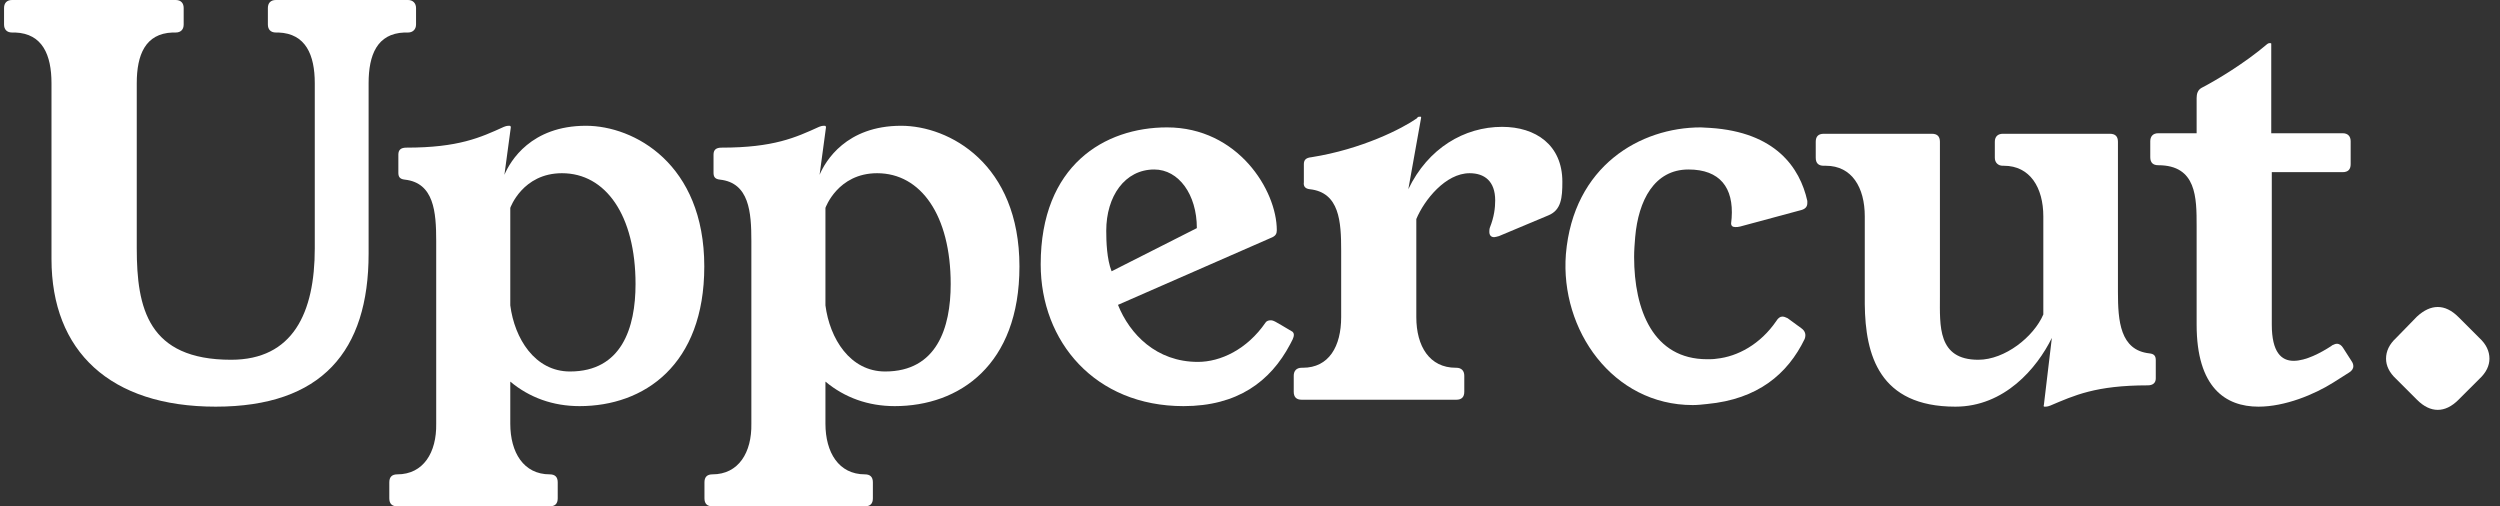
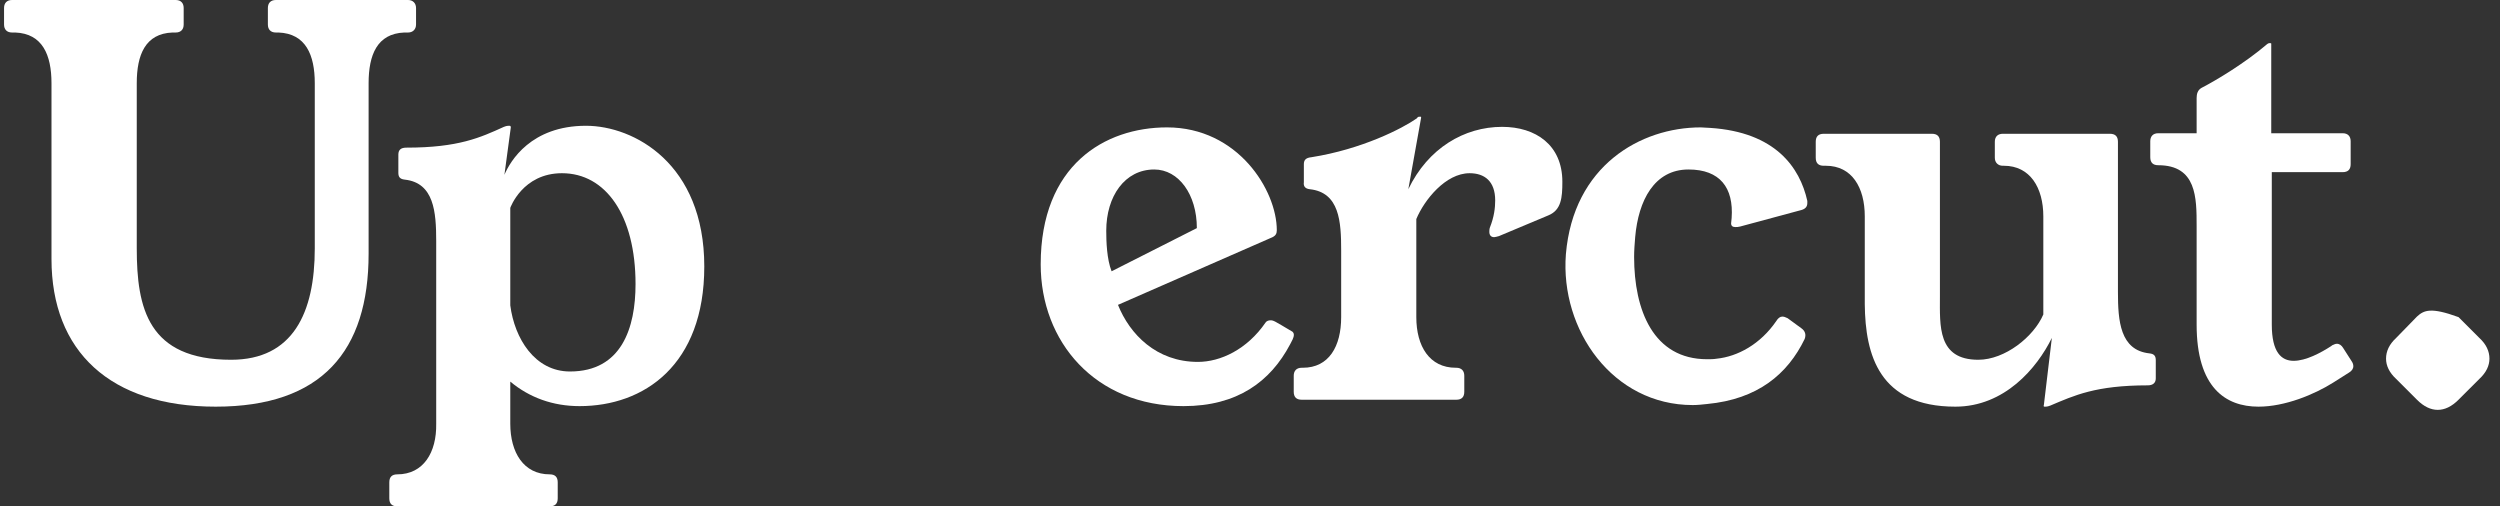
<svg xmlns="http://www.w3.org/2000/svg" width="158" height="32" viewBox="0 0 158 32" fill="none">
  <rect x="0" y="0" width="158" height="32" fill="#333333" stroke="none" />
  <path d="M17.435 0C17.098 0 16.93 0.202 16.93 0.505V1.549C16.93 1.853 17.098 2.055 17.435 2.055H17.604C19.321 2.122 19.894 3.469 19.894 5.255V15.697C19.894 19.773 18.513 22.737 14.606 22.737C9.351 22.737 8.643 19.47 8.643 15.697V5.255C8.643 3.469 9.182 2.122 10.9 2.055H11.102C11.439 2.055 11.608 1.853 11.608 1.549V0.505C11.608 0.202 11.439 0 11.102 0H0.761C0.425 0 0.256 0.202 0.256 0.505V1.549C0.256 1.853 0.425 2.055 0.761 2.055H0.963C2.681 2.122 3.254 3.469 3.254 5.255V16.37C3.254 22.198 6.959 25.701 13.629 25.701C20.332 25.701 23.296 22.198 23.296 16.034V5.255C23.296 3.469 23.835 2.122 25.553 2.055H25.789C26.092 2.055 26.294 1.853 26.294 1.549V0.505C26.294 0.202 26.092 0 25.789 0H17.435Z" fill="white" />
  <path d="M32.283 8.051C32.283 7.983 32.25 7.949 32.216 7.949H32.149C32.048 7.949 31.913 7.983 31.846 8.017C30.363 8.691 28.982 9.331 25.681 9.331C25.345 9.331 25.176 9.465 25.176 9.768V10.914C25.176 11.149 25.244 11.318 25.58 11.352C27.433 11.554 27.568 13.406 27.568 15.225V26.779C27.601 28.598 26.759 29.979 25.109 29.979C24.772 29.979 24.604 30.147 24.604 30.484V31.495C24.604 31.832 24.772 32 25.109 32H34.742C35.079 32 35.248 31.832 35.248 31.495V30.484C35.248 30.147 35.079 29.979 34.742 29.979C33.092 29.979 32.25 28.598 32.25 26.779V24.118C33.462 25.128 34.944 25.667 36.629 25.667C40.705 25.667 44.511 23.074 44.511 16.842C44.511 10.341 40.065 7.949 37.033 7.949C33.563 7.949 32.25 10.173 31.879 11.048L32.283 8.051ZM32.25 13.137C32.25 13.137 33.025 10.947 35.517 10.947C38.279 10.947 40.166 13.608 40.166 17.954C40.166 20.716 39.29 23.478 36.022 23.478C33.799 23.478 32.519 21.39 32.25 19.301V13.137Z" fill="white" />
-   <path d="M52.202 8.051C52.202 7.983 52.168 7.949 52.135 7.949H52.067C51.966 7.949 51.831 7.983 51.764 8.017C50.282 8.691 48.901 9.331 45.6 9.331C45.263 9.331 45.095 9.465 45.095 9.768V10.914C45.095 11.149 45.162 11.318 45.499 11.352C47.352 11.554 47.486 13.406 47.486 15.225V26.779C47.52 28.598 46.678 29.979 45.027 29.979C44.69 29.979 44.522 30.147 44.522 30.484V31.495C44.522 31.832 44.69 32 45.027 32H54.661C54.998 32 55.166 31.832 55.166 31.495V30.484C55.166 30.147 54.998 29.979 54.661 29.979C53.01 29.979 52.168 28.598 52.168 26.779V24.118C53.381 25.128 54.863 25.667 56.547 25.667C60.623 25.667 64.429 23.074 64.429 16.842C64.429 10.341 59.983 7.949 56.952 7.949C53.482 7.949 52.168 10.173 51.798 11.048L52.202 8.051ZM52.168 13.137C52.168 13.137 52.943 10.947 55.436 10.947C58.198 10.947 60.084 13.608 60.084 17.954C60.084 20.716 59.208 23.478 55.941 23.478C53.718 23.478 52.438 21.39 52.168 19.301V13.137Z" fill="white" />
  <path d="M80.425 14.989C80.627 14.888 80.694 14.754 80.694 14.552C80.694 12.025 78.235 8.051 73.755 8.051C69.814 8.051 65.772 10.442 65.772 16.707C65.772 21.592 69.208 25.667 74.799 25.667C78.201 25.667 80.29 24.118 81.536 21.76C81.637 21.558 81.772 21.356 81.772 21.154C81.772 21.053 81.705 20.952 81.604 20.918C80.526 20.278 80.492 20.244 80.29 20.244C80.189 20.244 80.054 20.278 79.987 20.379C78.808 22.097 77.124 22.872 75.709 22.872C73.082 22.872 71.397 21.12 70.656 19.267L80.425 14.989ZM70.252 17.145C69.949 16.37 69.915 15.259 69.915 14.585C69.915 12.396 71.094 10.712 72.947 10.712C74.496 10.712 75.641 12.295 75.641 14.417L70.252 17.145Z" fill="white" />
  <path d="M89.814 7.444C89.814 7.377 89.814 7.377 89.781 7.377H89.68C89.646 7.377 89.579 7.411 89.545 7.478C88.635 8.118 86.076 9.432 82.876 9.937C82.539 9.971 82.404 10.105 82.404 10.375V11.52C82.37 11.756 82.471 11.924 82.774 11.958C84.661 12.16 84.762 14.013 84.762 15.832V20.042C84.762 21.895 83.987 23.242 82.337 23.242H82.269C81.932 23.242 81.764 23.444 81.764 23.747V24.758C81.764 25.095 81.932 25.263 82.269 25.263H92.038C92.374 25.263 92.543 25.095 92.543 24.758V23.747C92.543 23.444 92.374 23.242 92.038 23.242H92.004C90.353 23.242 89.511 21.895 89.511 20.042V13.844C90.016 12.632 91.364 10.947 92.88 10.947C93.823 10.947 94.496 11.453 94.496 12.665C94.496 13.137 94.429 13.71 94.16 14.383C94.126 14.484 94.126 14.585 94.126 14.653C94.126 14.855 94.227 14.989 94.429 14.989C94.496 14.989 94.598 14.956 94.732 14.922L97.865 13.608C98.673 13.272 98.741 12.497 98.741 11.486C98.741 9.162 97.056 8.017 94.934 8.017C92.543 8.017 90.252 9.364 89.006 11.958L89.814 7.444Z" fill="white" />
  <path d="M112.977 20.11C112.842 20.042 112.741 20.008 112.64 20.008C112.505 20.008 112.37 20.11 112.269 20.278C111.259 21.76 109.81 22.535 108.497 22.669C108.295 22.703 108.092 22.703 107.89 22.703C104.488 22.703 103.276 19.604 103.276 16.236C103.276 15.832 103.309 15.394 103.343 14.989C103.545 12.665 104.556 10.712 106.711 10.712C108.699 10.712 109.575 11.857 109.44 13.777L109.406 14.114C109.406 14.282 109.507 14.35 109.676 14.35C109.777 14.35 109.844 14.35 109.979 14.316L113.852 13.272C114.088 13.204 114.223 13.069 114.223 12.834V12.699C113.751 10.577 112.202 8.354 108.092 8.084L107.486 8.051C103.68 8.051 99.436 10.476 98.964 16.067C98.594 20.851 101.928 25.6 106.981 25.6C107.284 25.6 107.587 25.566 107.89 25.533C111.09 25.23 112.977 23.646 114.055 21.423C114.156 21.154 114.088 20.918 113.852 20.75L112.977 20.11Z" fill="white" />
  <path d="M133.854 8.96C133.854 8.623 133.685 8.455 133.348 8.455H126.578C126.275 8.455 126.073 8.623 126.073 8.96V9.97C126.073 10.274 126.275 10.476 126.578 10.476H126.645C128.296 10.476 129.138 11.857 129.138 13.676V19.874C128.532 21.288 126.713 22.737 125.028 22.737C122.435 22.737 122.603 20.581 122.603 18.728V8.96C122.603 8.623 122.435 8.455 122.098 8.455H115.26C114.923 8.455 114.755 8.623 114.755 8.96V9.97C114.755 10.307 114.923 10.476 115.26 10.476H115.395C117.045 10.476 117.854 11.857 117.854 13.676V19.234C117.887 22.434 118.763 25.701 123.58 25.701C126.679 25.701 128.734 23.276 129.677 21.356L129.172 25.6C129.138 25.667 129.172 25.701 129.205 25.701H129.273C129.374 25.701 129.508 25.667 129.576 25.634C131.092 24.994 132.439 24.354 135.74 24.354C136.077 24.354 136.245 24.185 136.245 23.916V22.77C136.245 22.535 136.178 22.366 135.841 22.333C133.988 22.131 133.854 20.278 133.854 18.459V8.96Z" fill="white" />
  <path d="M148.09 21.996C147.989 21.827 147.855 21.726 147.686 21.726C147.619 21.726 147.518 21.76 147.383 21.827L147.349 21.861C146.676 22.299 145.732 22.804 144.958 22.804C144.183 22.804 143.577 22.265 143.577 20.514V10.88H148.057C148.393 10.88 148.562 10.712 148.562 10.375V8.926C148.562 8.623 148.393 8.421 148.057 8.421H143.543V2.762C143.543 2.728 143.509 2.728 143.476 2.728H143.408C143.375 2.728 143.307 2.762 143.273 2.796C141.892 3.975 140.107 5.053 139.13 5.558C138.895 5.693 138.827 5.928 138.827 6.198V8.421H136.402C136.065 8.421 135.897 8.623 135.897 8.926V9.937C135.897 10.274 136.065 10.442 136.402 10.442C138.827 10.442 138.827 12.497 138.827 14.282V20.514C138.827 24.488 140.646 25.701 142.735 25.701C144.419 25.701 146.271 24.926 147.45 24.185L148.461 23.545C148.629 23.444 148.73 23.309 148.73 23.141C148.73 23.04 148.697 22.939 148.629 22.838L148.09 21.996Z" fill="white" />
-   <path d="M151.438 21.356C151 21.76 150.798 22.198 150.798 22.669C150.798 23.107 151 23.545 151.438 23.95L152.752 25.263C153.19 25.701 153.628 25.903 154.066 25.903C154.503 25.903 154.941 25.701 155.379 25.263L156.693 23.95C157.131 23.545 157.333 23.107 157.333 22.669C157.333 22.198 157.131 21.76 156.693 21.356L155.379 20.042C154.941 19.604 154.503 19.402 154.066 19.402C153.628 19.402 153.19 19.604 152.752 20.008L151.438 21.356Z" fill="white" />
+   <path d="M151.438 21.356C151 21.76 150.798 22.198 150.798 22.669C150.798 23.107 151 23.545 151.438 23.95L152.752 25.263C153.19 25.701 153.628 25.903 154.066 25.903C154.503 25.903 154.941 25.701 155.379 25.263L156.693 23.95C157.131 23.545 157.333 23.107 157.333 22.669C157.333 22.198 157.131 21.76 156.693 21.356L155.379 20.042C153.628 19.402 153.19 19.604 152.752 20.008L151.438 21.356Z" fill="white" />
</svg>